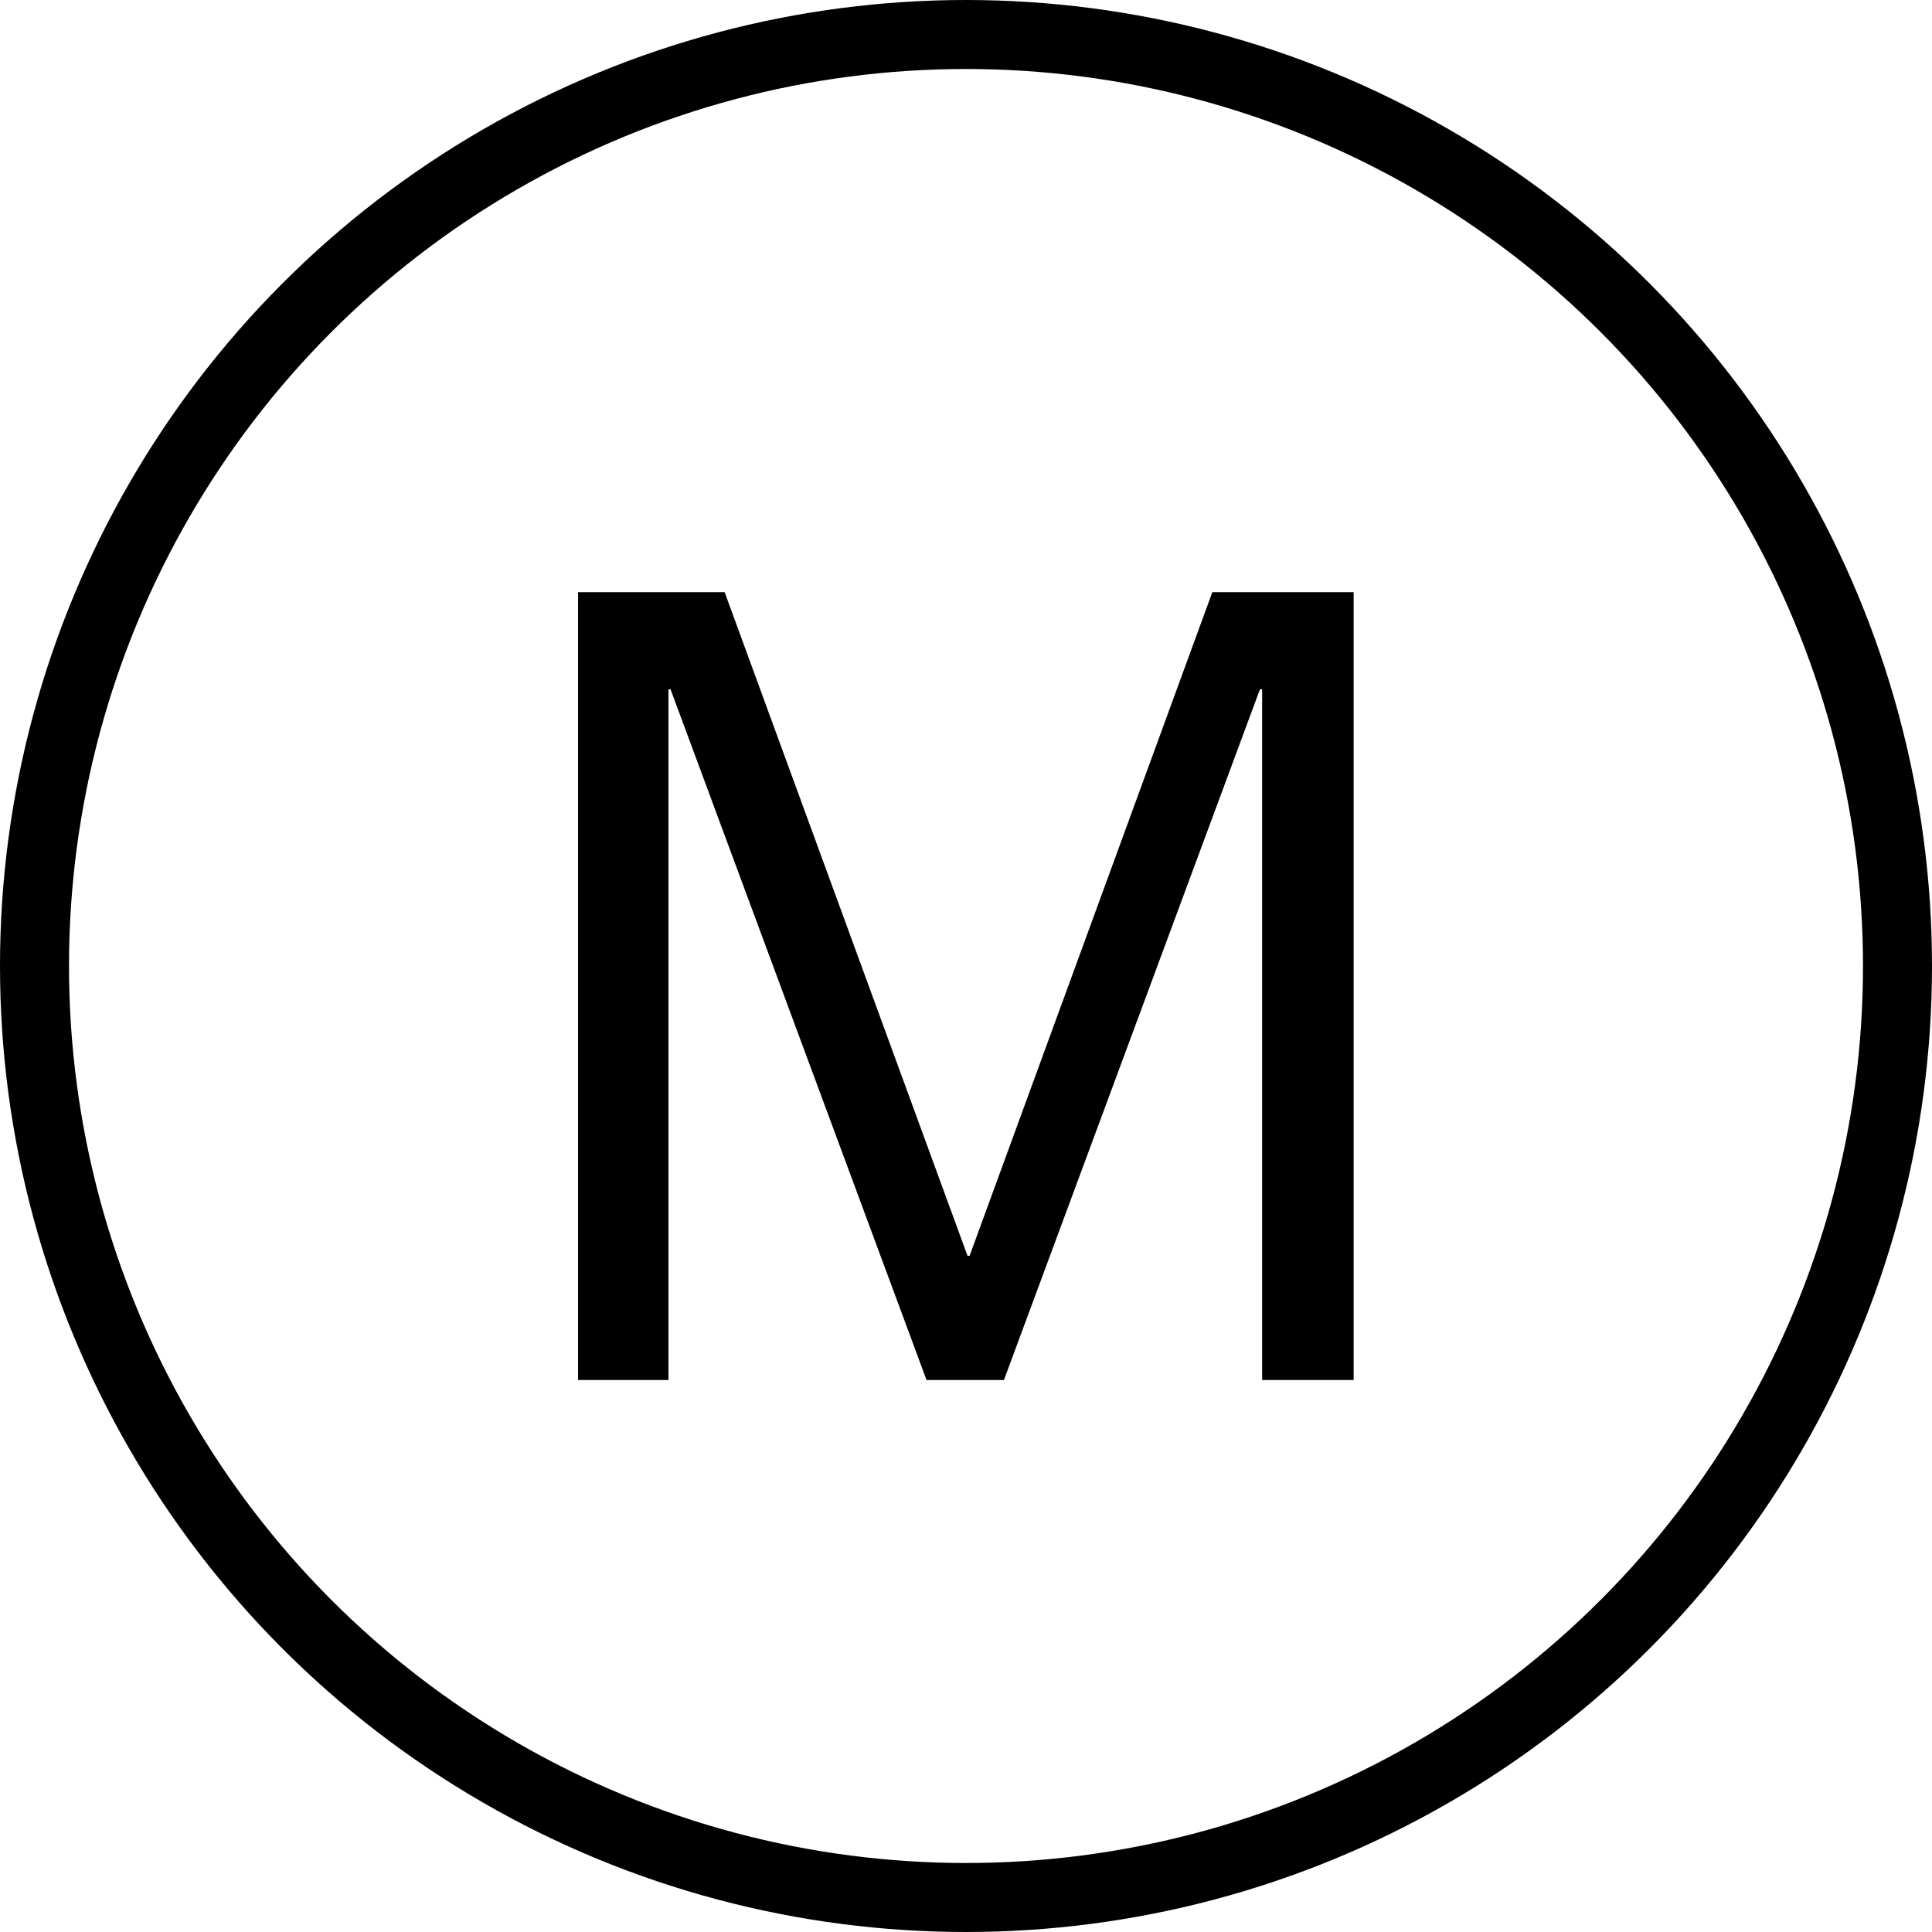
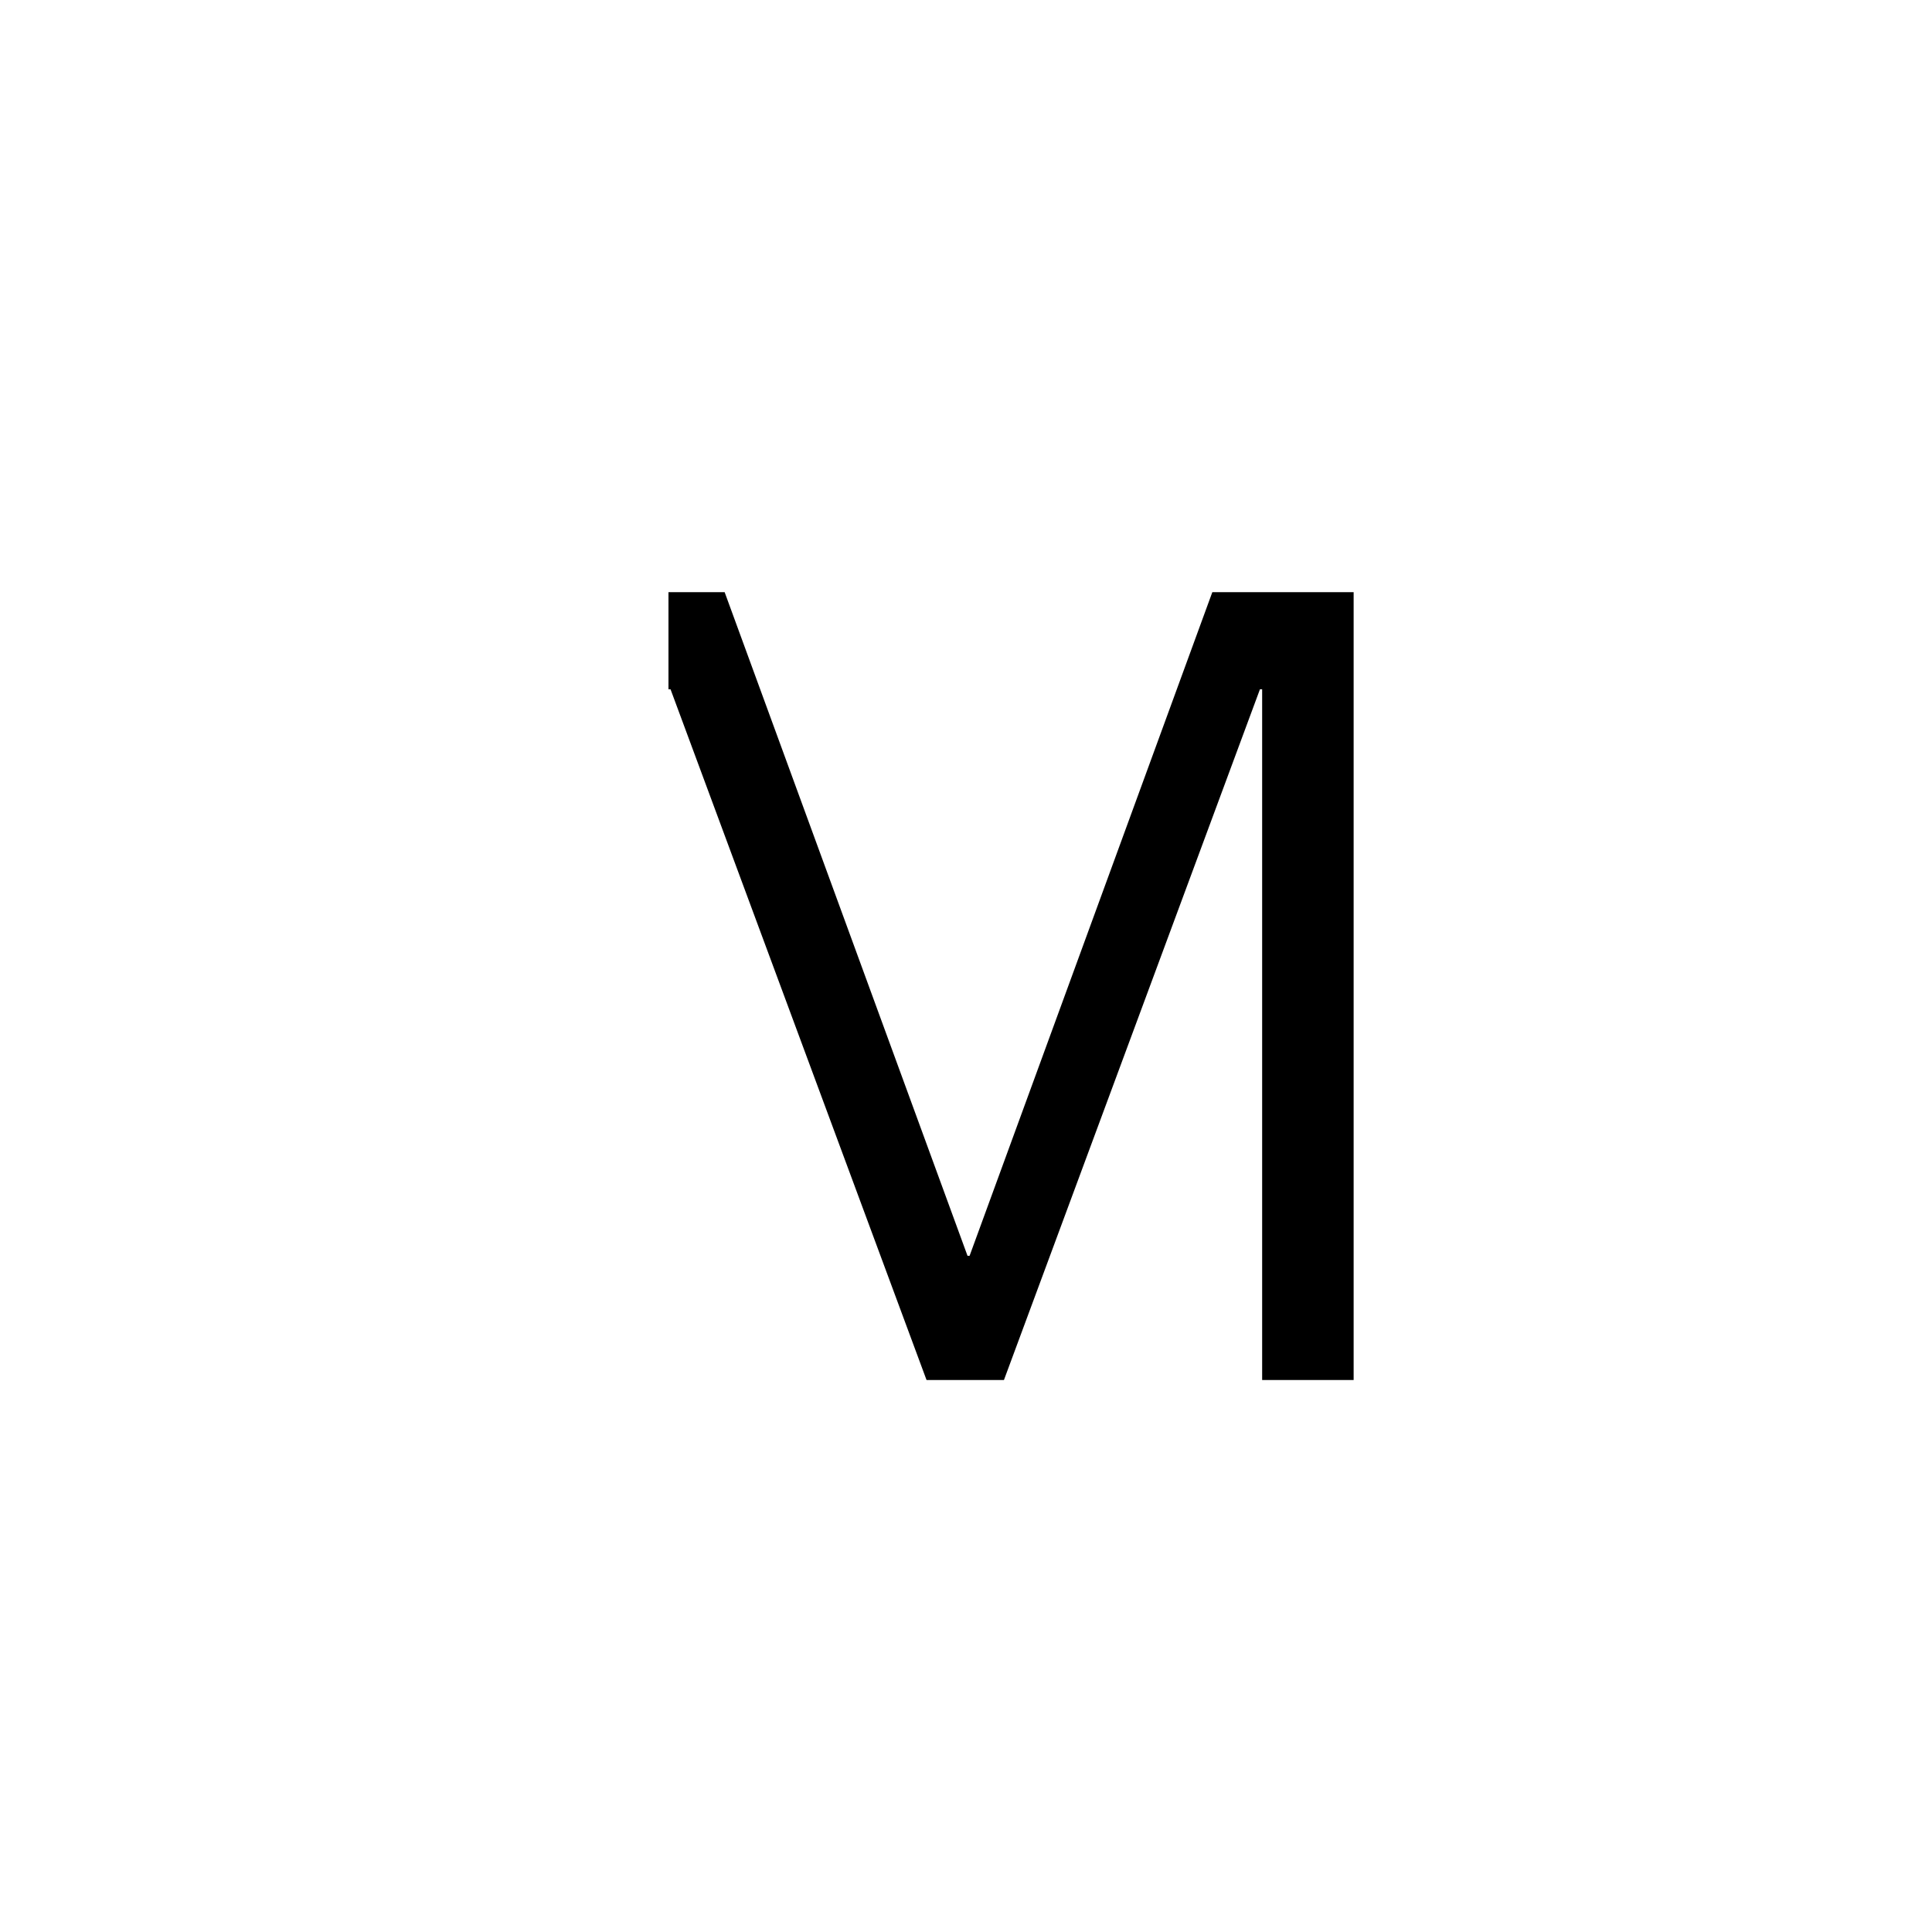
<svg xmlns="http://www.w3.org/2000/svg" width="14" height="14" viewBox="0 0 14 14">
  <defs>
    <style>.a,.c{fill:none;}.b{clip-path:url(#a);}.c{stroke:#000;stroke-width:0.5px;}</style>
    <clipPath id="a">
      <rect class="a" width="14" height="14" />
    </clipPath>
  </defs>
-   <path d="M9.13,4.995,7.275,10H6.714L4.859,4.995H4.844V10H4.189V4.291H5.251L7.011,9.1h.015L8.785,4.291H9.809V10H9.146V4.995Z" />
+   <path d="M9.13,4.995,7.275,10H6.714L4.859,4.995H4.844V10V4.291H5.251L7.011,9.1h.015L8.785,4.291H9.809V10H9.146V4.995Z" />
  <g class="b">
-     <circle class="c" cx="6.75" cy="6.75" r="6.75" transform="translate(0.25 0.25)" />
-   </g>
+     </g>
</svg>